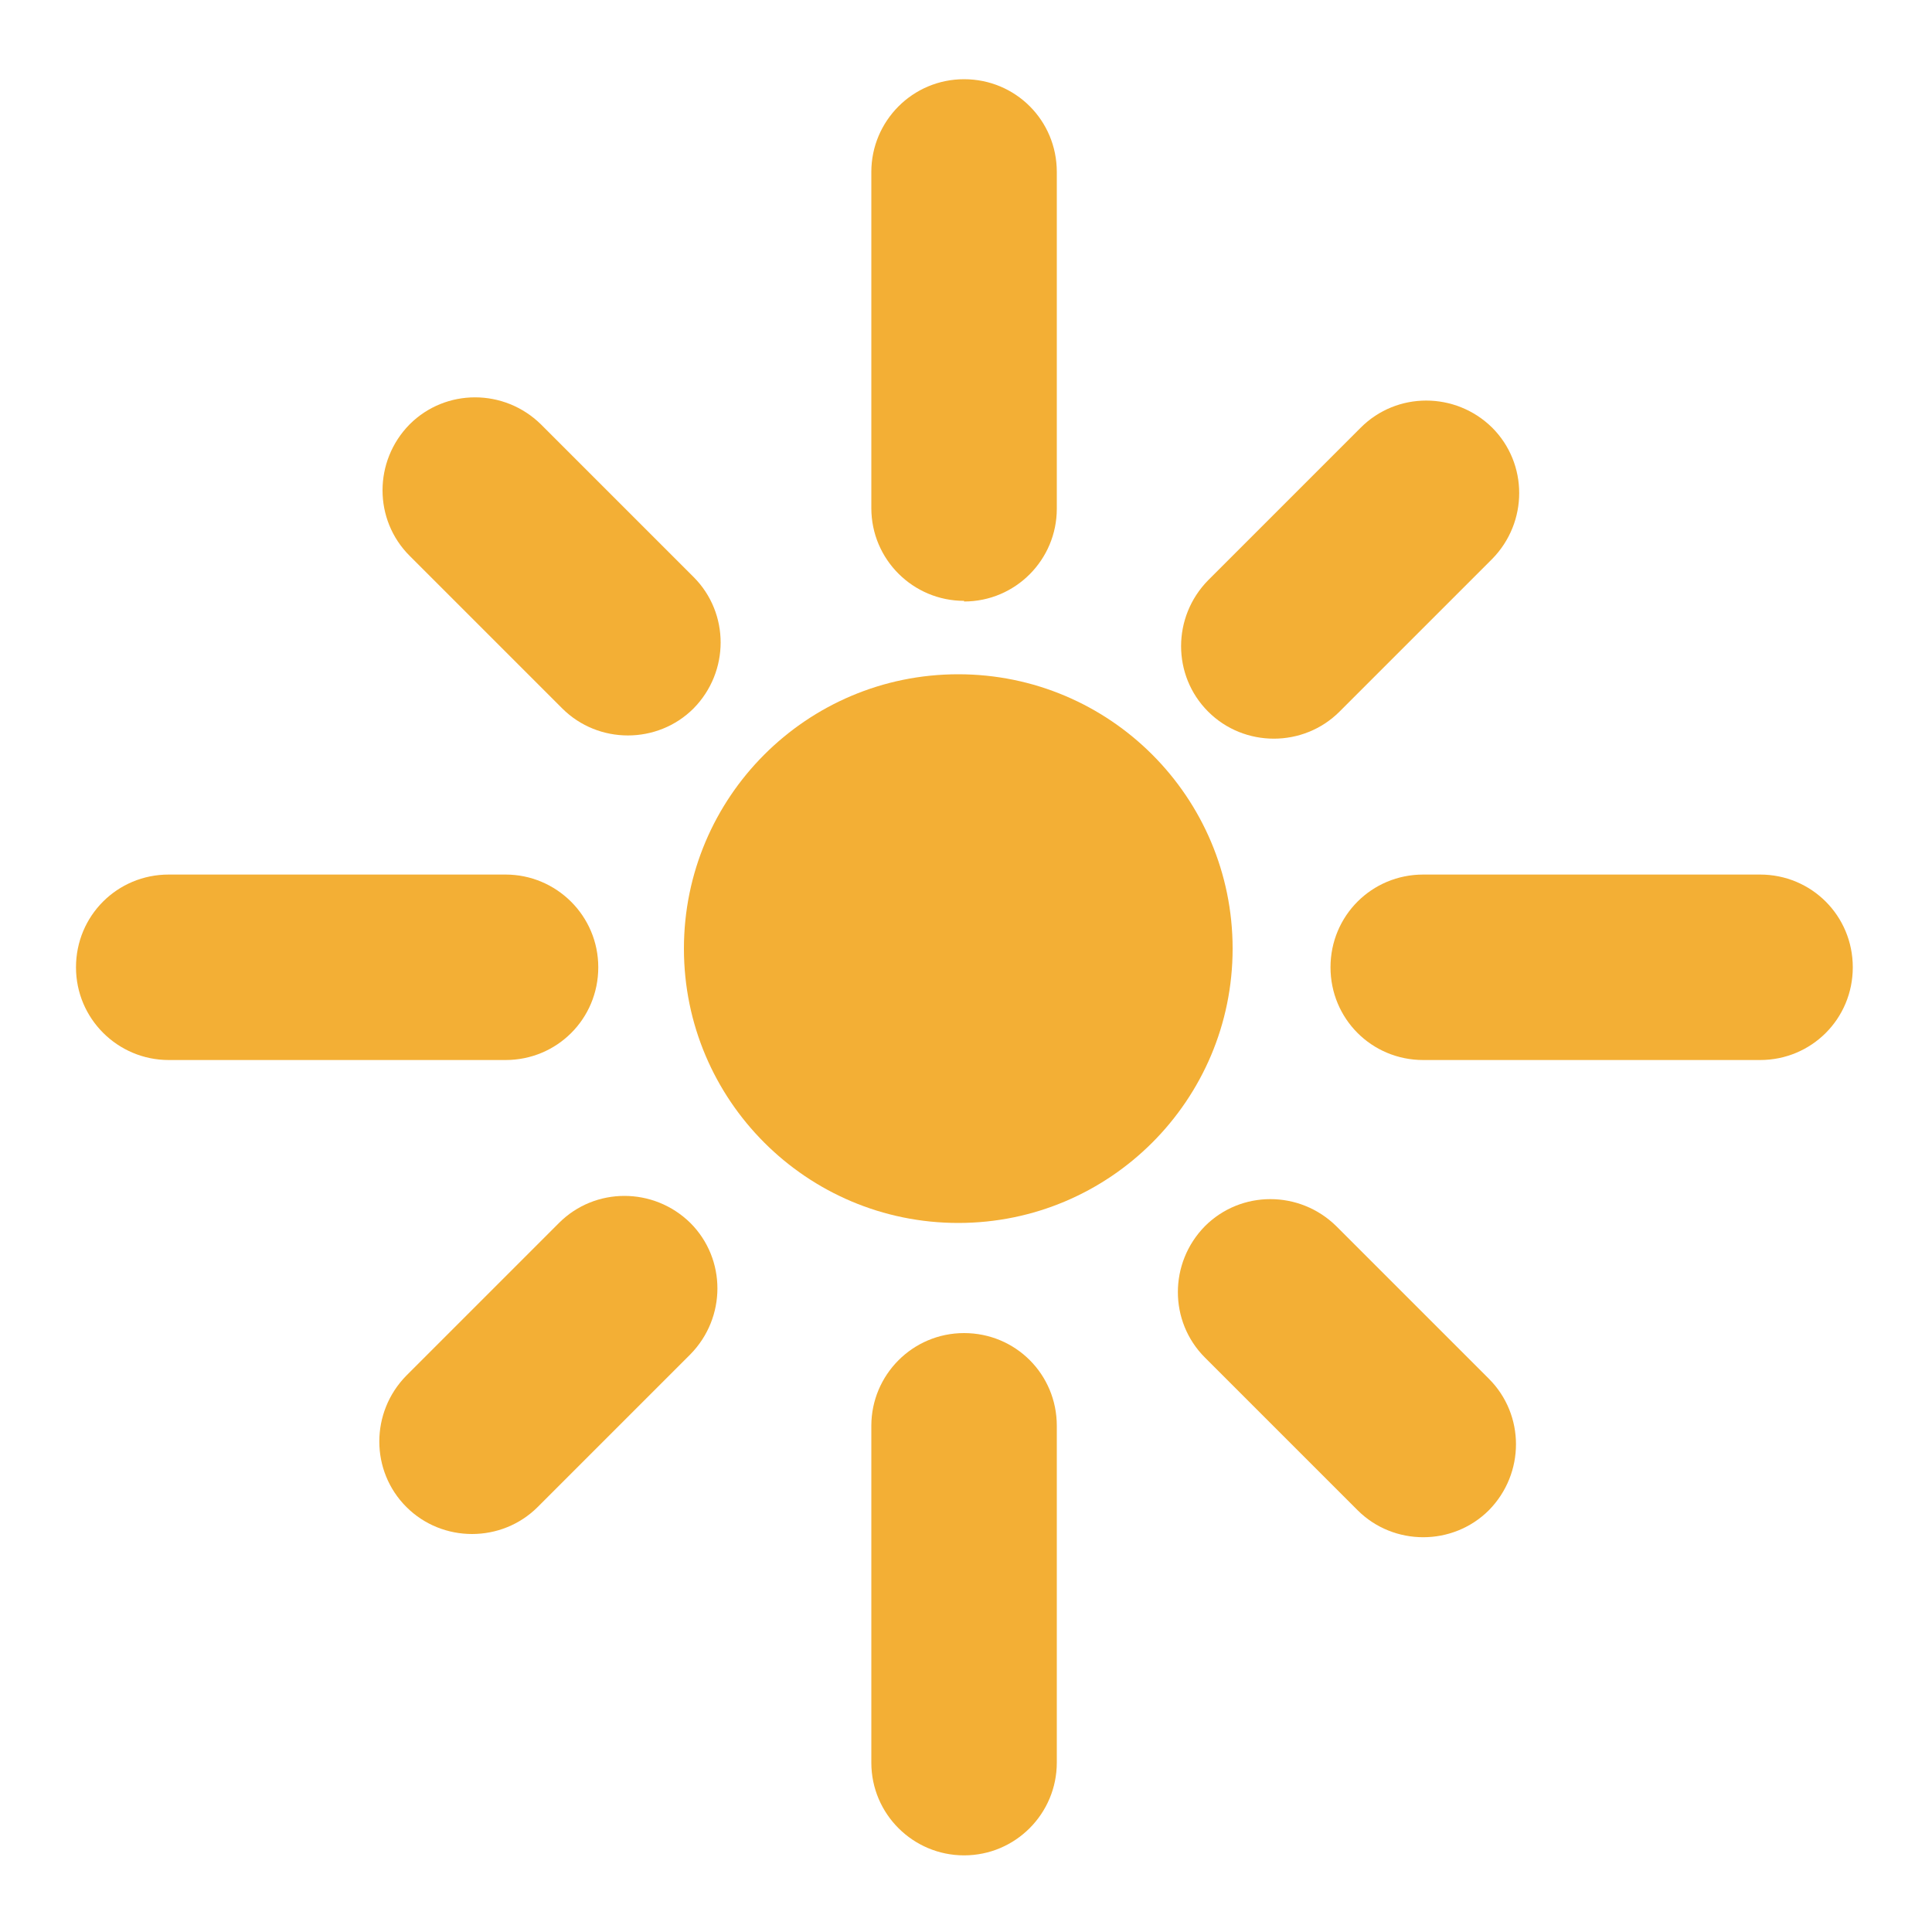
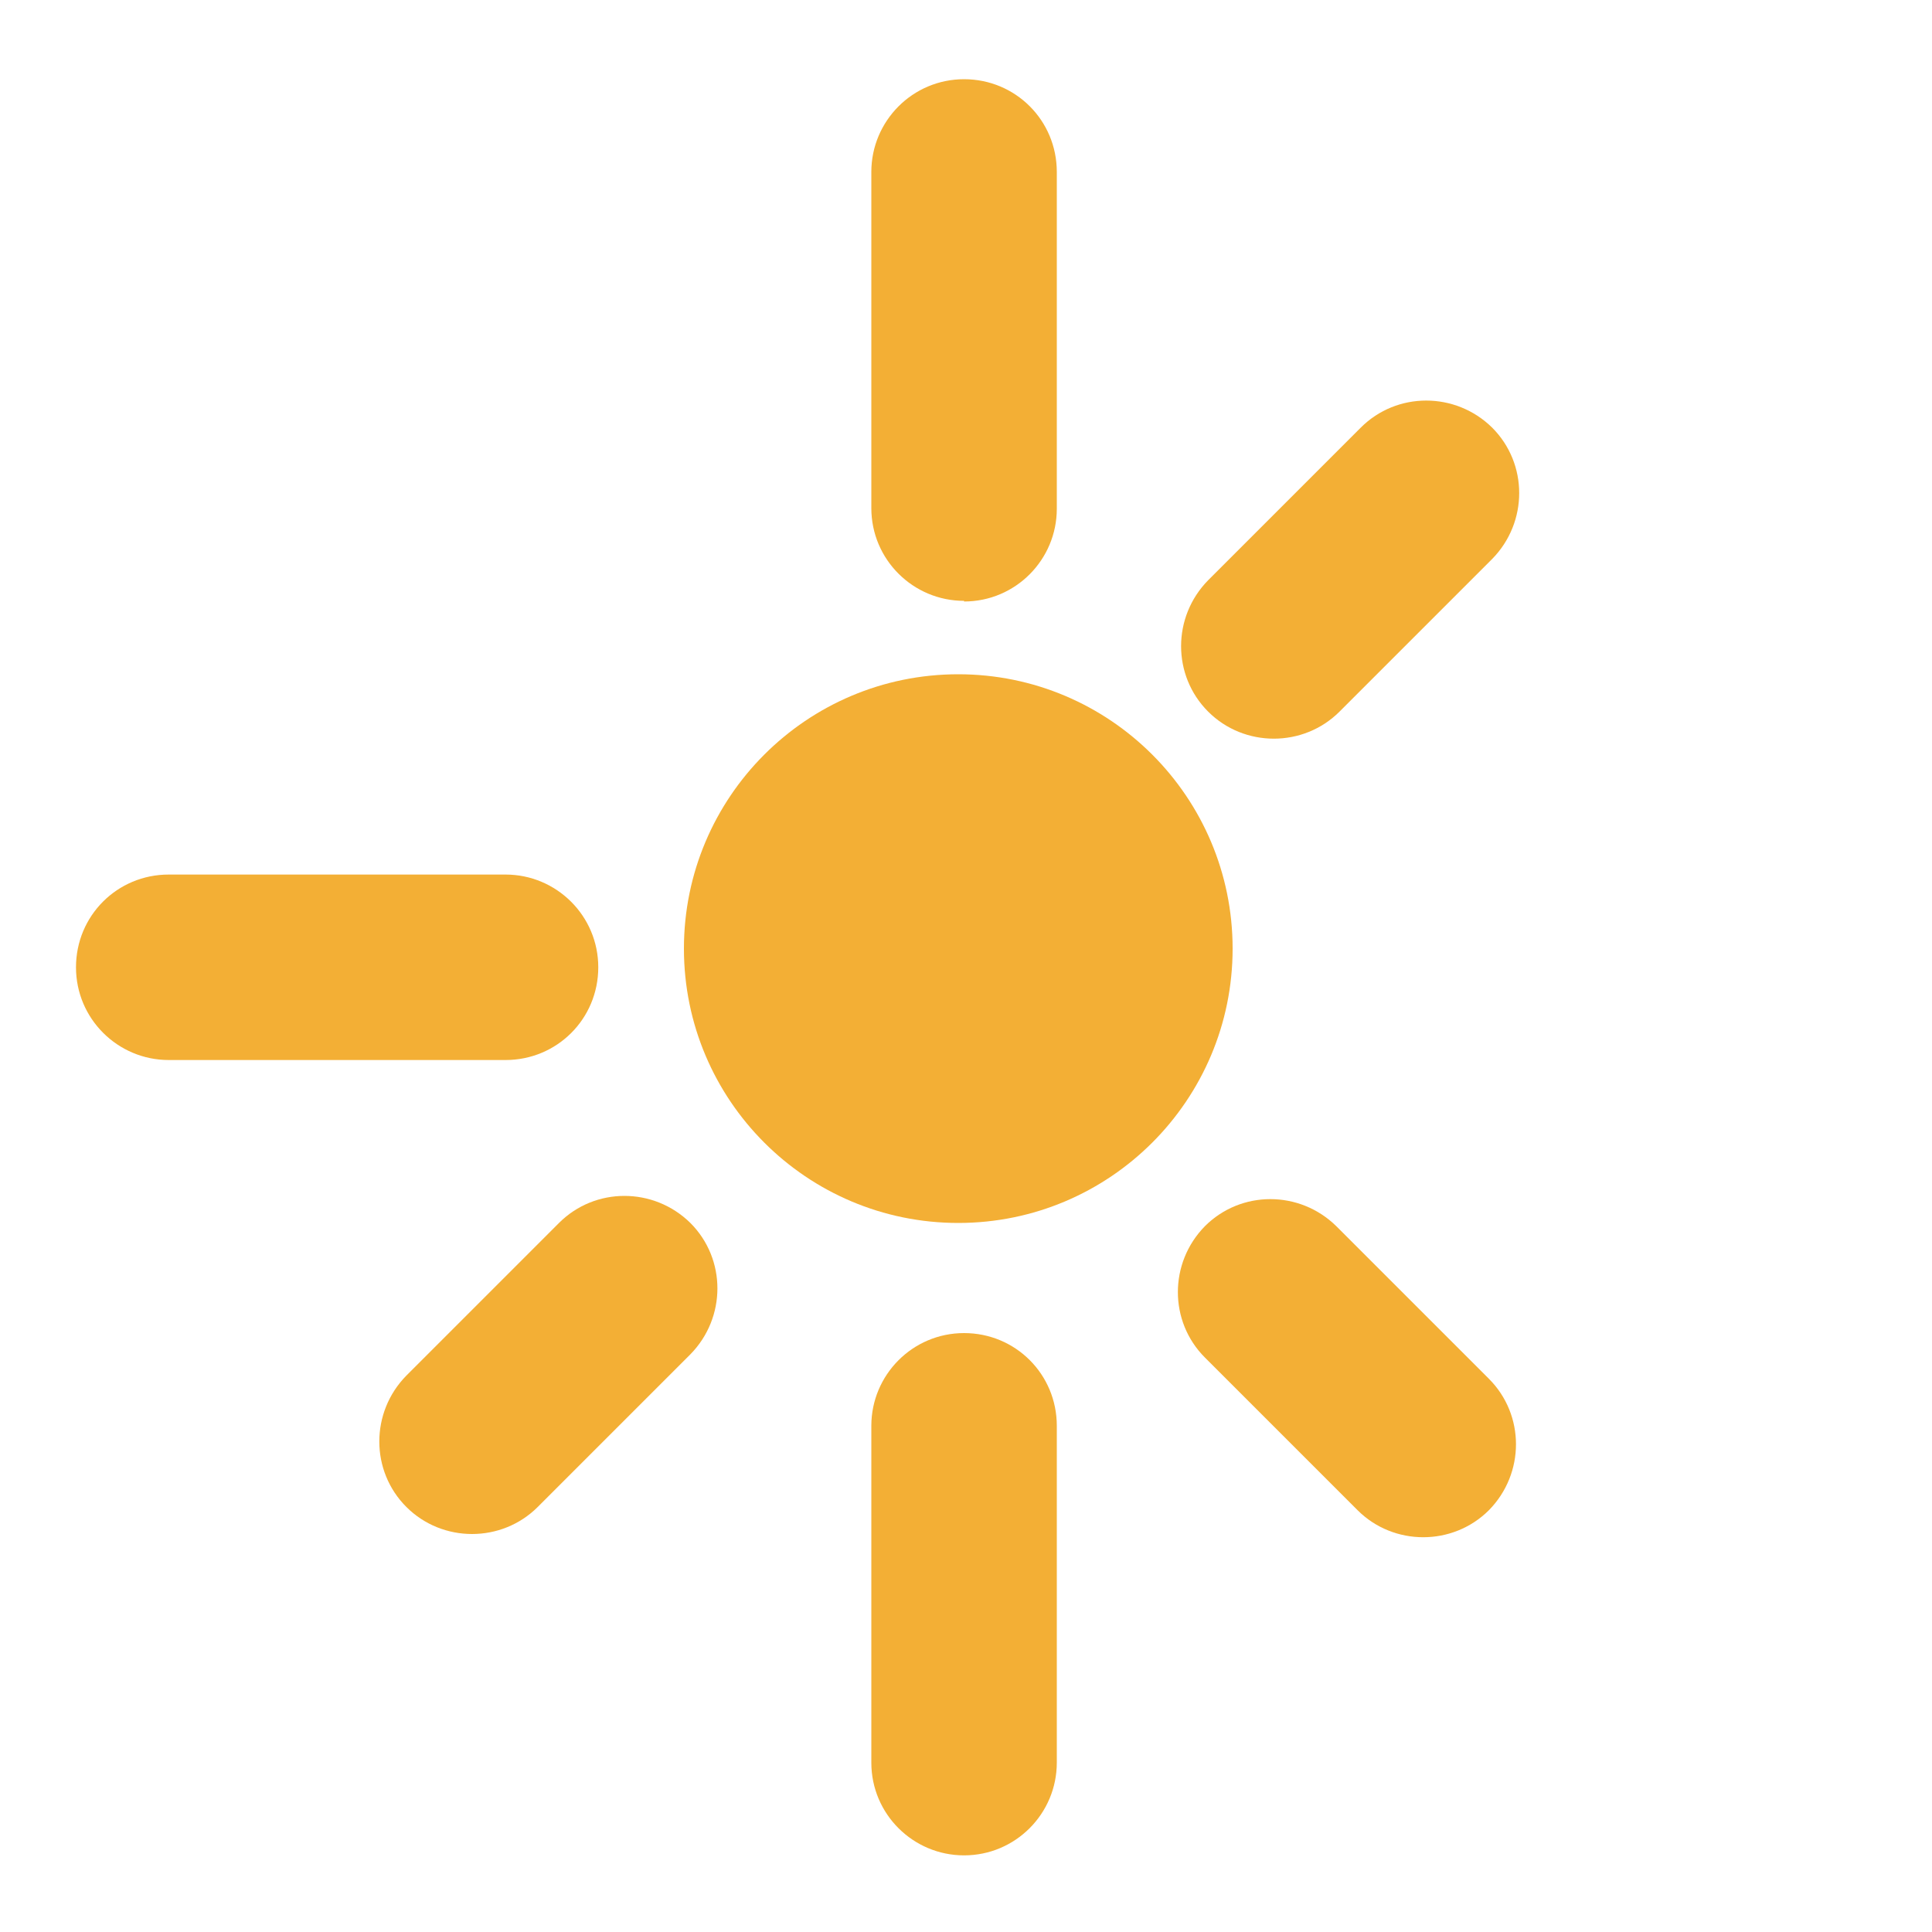
<svg xmlns="http://www.w3.org/2000/svg" id="Layer_1" version="1.1" viewBox="0 0 300 300">
  <defs>
    <style>
      .st0 {
        fill: #f3af35;
      }
    </style>
  </defs>
  <path class="st0" d="M149.7,93.3c-7.9,0-14.4-6.4-14.4-14.4V26.7c0-7.9,6.4-14.4,14.4-14.4s14.4,6.4,14.4,14.4v52.3c0,7.9-6.4,14.4-14.4,14.4Z" />
  <path class="st0" d="M149.7,288.1c-7.9,0-14.4-6.4-14.4-14.4v-52.3c0-7.9,6.4-14.4,14.4-14.4s14.4,6.4,14.4,14.4v52.3c0,7.9-6.4,14.4-14.4,14.4Z" />
-   <path class="st0" d="M273.3,164.6h-52.3c-8,0-14.4-6.4-14.4-14.4s6.4-14.4,14.4-14.4h52.3c8,0,14.4,6.4,14.4,14.4s-6.4,14.4-14.4,14.4Z" />
  <path class="st0" d="M78.5,164.6H26.2c-7.9,0-14.4-6.4-14.4-14.4s6.4-14.4,14.4-14.4h52.3c7.9,0,14.4,6.4,14.4,14.4s-6.4,14.4-14.4,14.4Z" />
  <path class="st0" d="M221,238.7c-3.7,0-7.4-1.4-10.2-4.2l-23.7-23.7c-5.6-5.6-5.6-14.7,0-20.4,5.6-5.6,14.7-5.6,20.4,0l23.7,23.7c5.6,5.6,5.6,14.7,0,20.4-2.8,2.8-6.5,4.2-10.2,4.2Z" />
-   <path class="st0" d="M97.5,114.2c-3.7,0-7.4-1.4-10.2-4.2l-23.7-23.7c-5.6-5.6-5.6-14.7,0-20.4,5.6-5.6,14.7-5.6,20.4,0l23.7,23.7c5.6,5.6,5.6,14.7,0,20.4-2.8,2.8-6.5,4.2-10.2,4.2Z" />
  <path class="st0" d="M197.8,114.7c-3.7,0-7.4-1.4-10.2-4.2-5.6-5.6-5.6-14.7,0-20.4l23.7-23.7c5.6-5.6,14.7-5.6,20.4,0,5.6,5.6,5.6,14.7,0,20.4l-23.7,23.7c-2.8,2.8-6.5,4.2-10.2,4.2Z" />
  <path class="st0" d="M73.3,238.2c-3.7,0-7.4-1.4-10.2-4.2-5.6-5.6-5.6-14.7,0-20.4l23.7-23.7c5.6-5.6,14.7-5.6,20.4,0,5.6,5.6,5.6,14.7,0,20.4l-23.7,23.7c-2.8,2.8-6.5,4.2-10.2,4.2Z" />
  <circle class="st0" cx="148.8" cy="147.3" r="42.6" />
</svg>